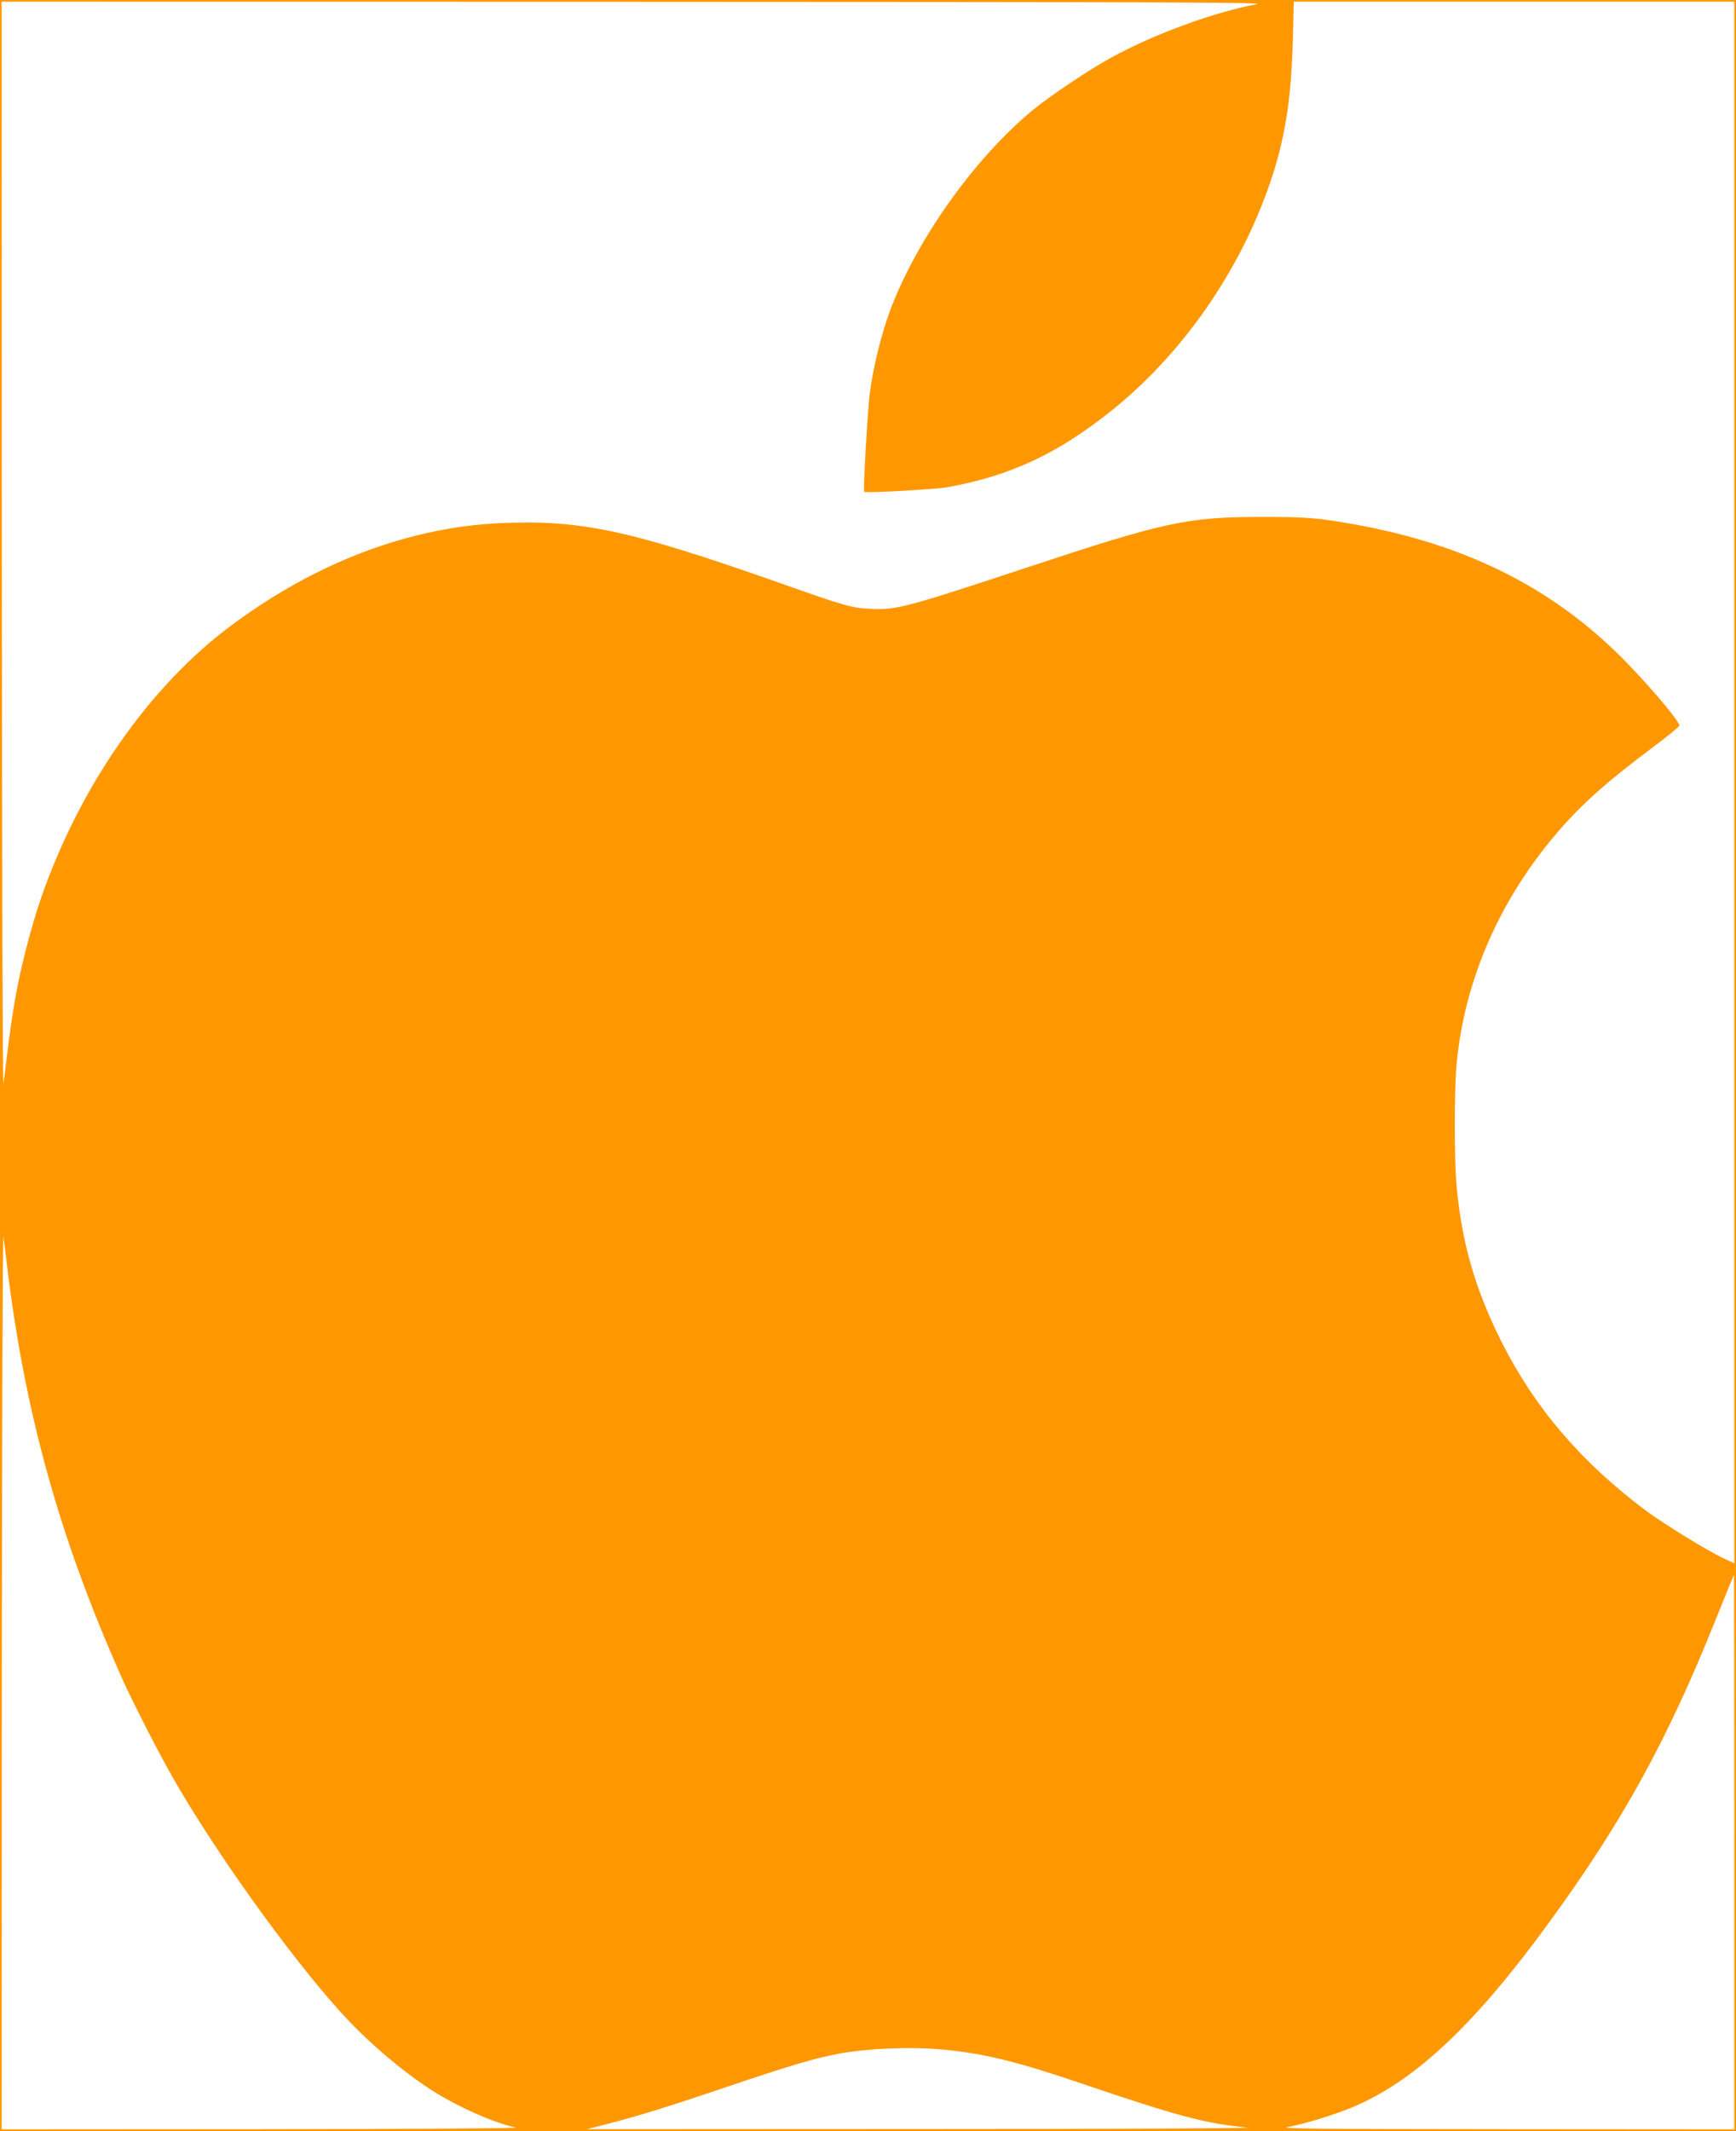
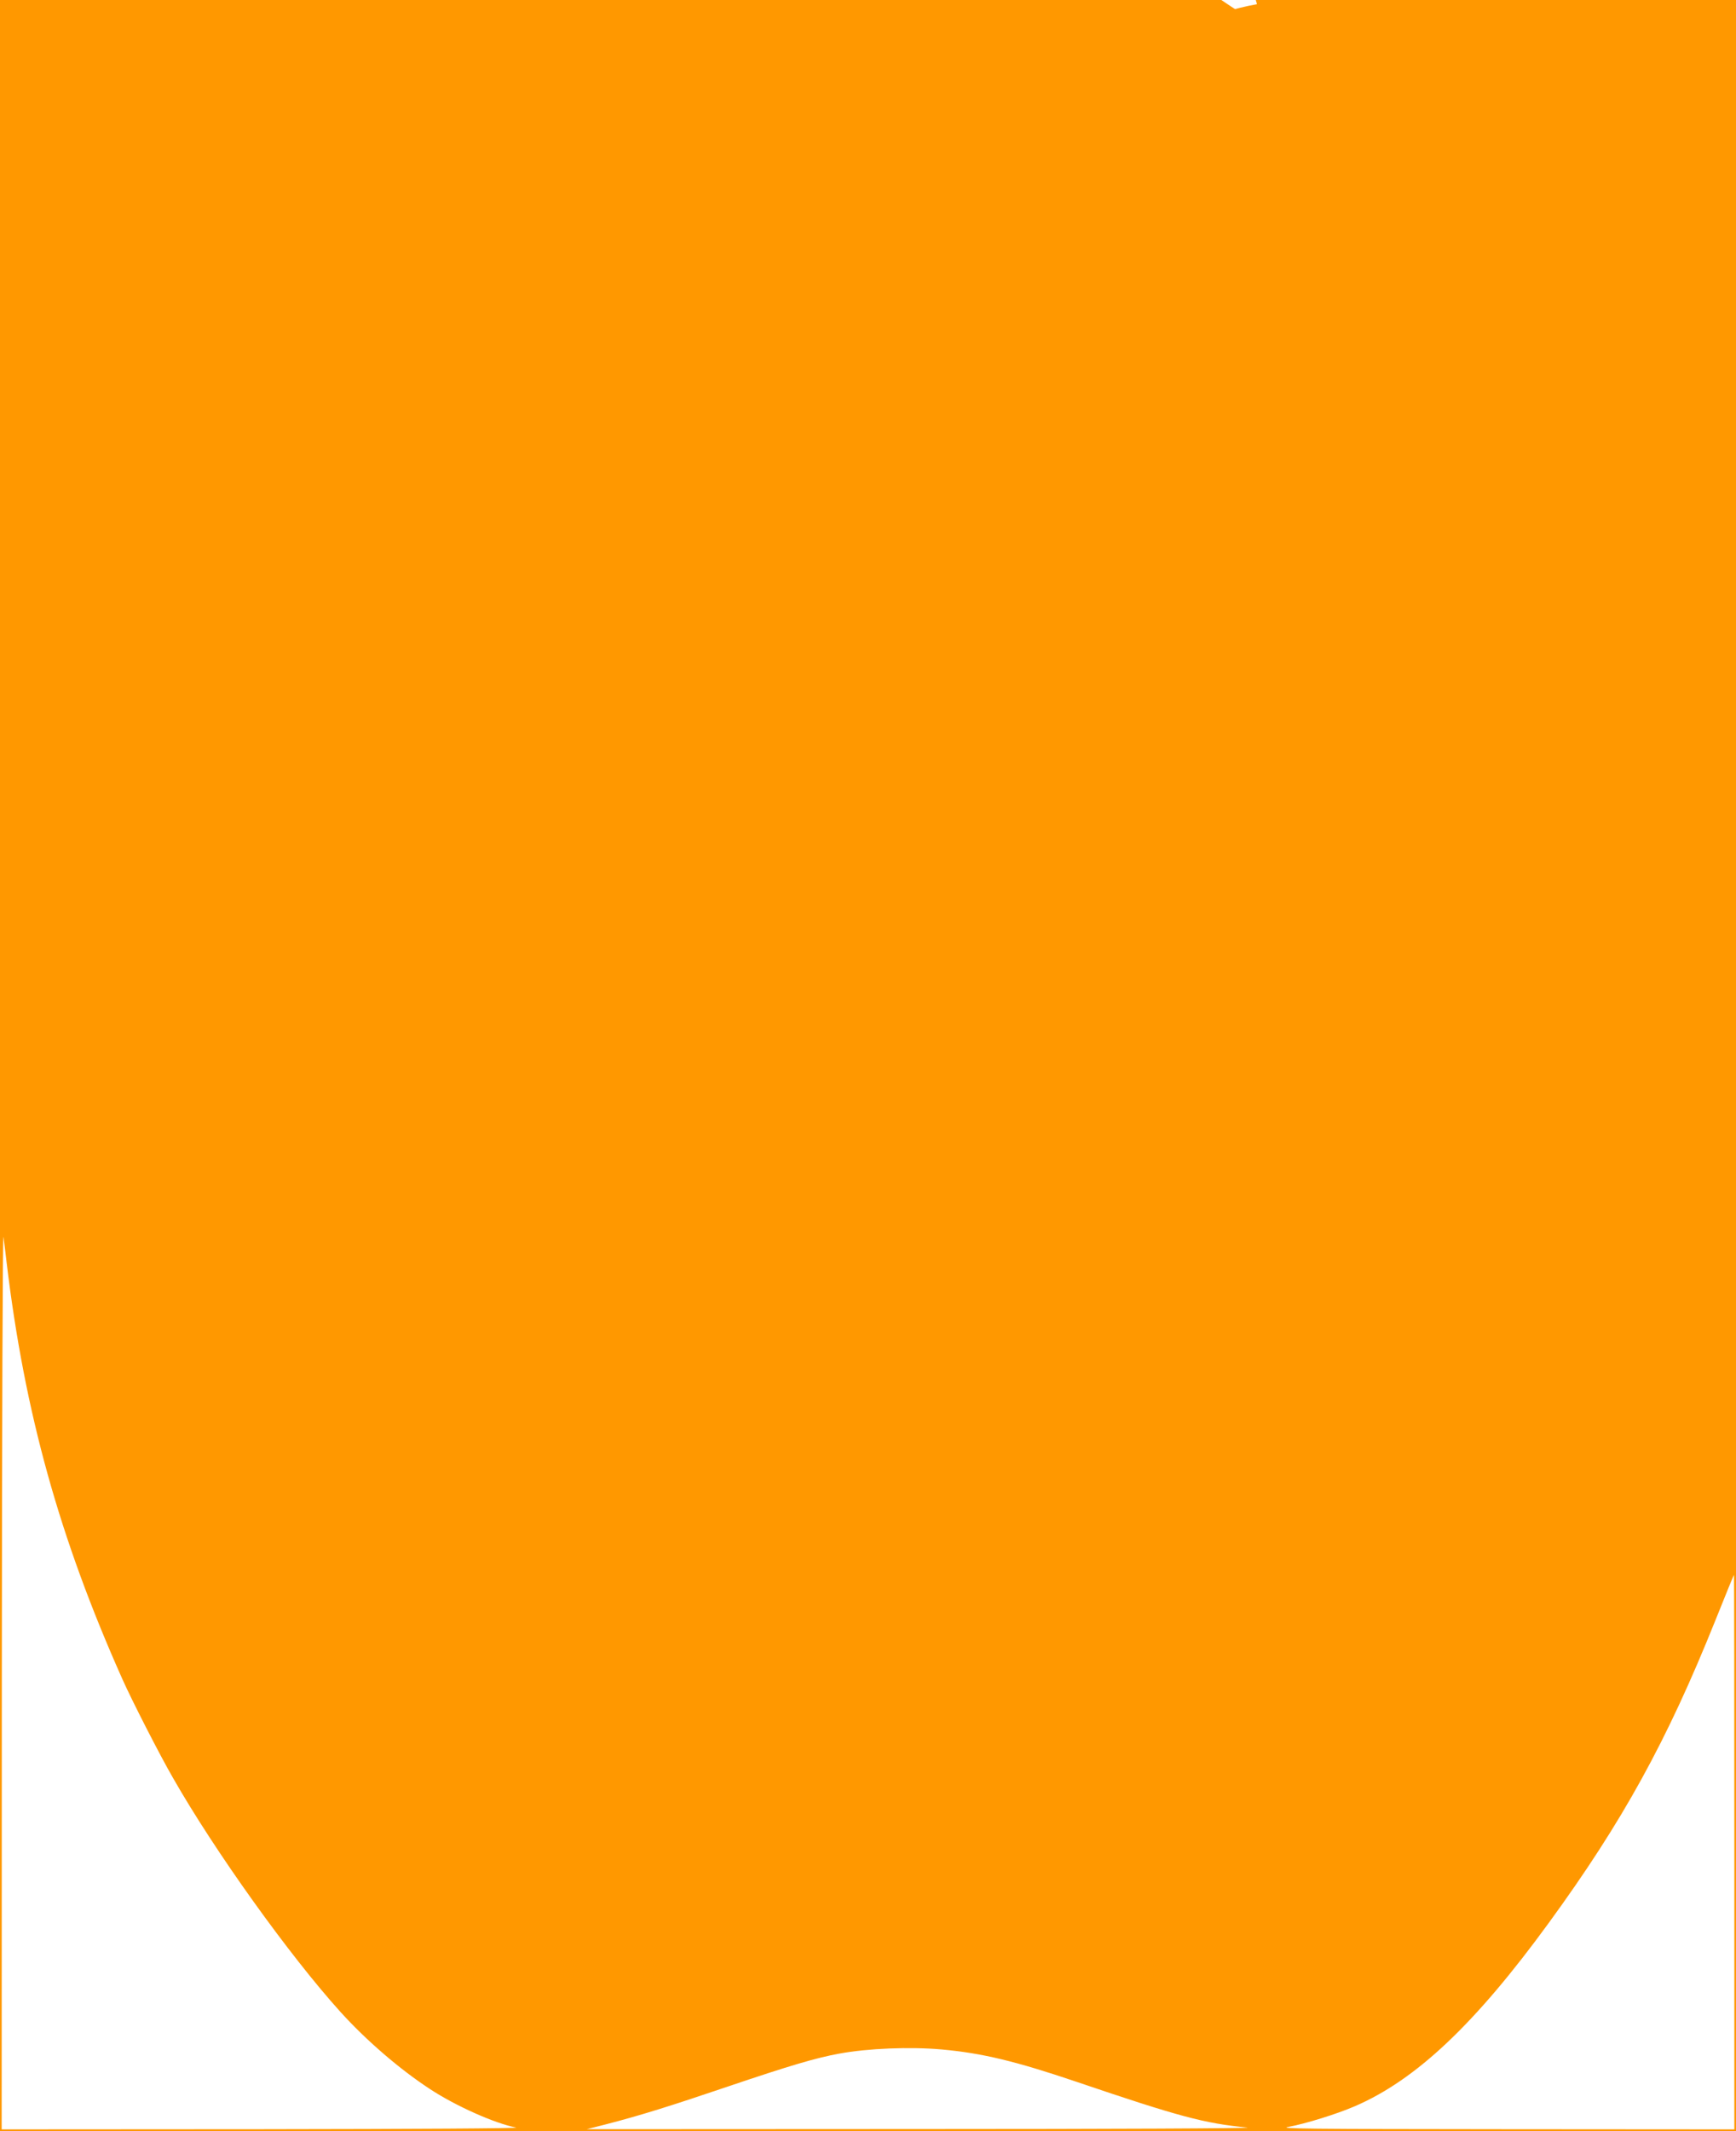
<svg xmlns="http://www.w3.org/2000/svg" version="1.0" width="1043pt" height="1280pt" viewBox="0 0 1043 1280" preserveAspectRatio="xMidYMid meet">
  <g transform="translate(0,1280) scale(0.1,-0.1)" fill="#ff9800" stroke="none">
-     <path d="M0 6400 l0 -6400 5215 0 5215 0 0 6400 0 6400 -5215 0 -5215 0 0 -6400z m7552 6375 c-256 -47 -619 -180 -876 -321 -130 -71 -358 -224 -461 -307 -356 -290 -710 -787 -871 -1222 -51 -140 -99 -338 -118 -485 -14 -113 -41 -589 -34 -594 12 -9 431 15 503 28 378 69 660 201 985 461 369 296 679 710 873 1165 146 345 202 617 214 1043 l6 247 1324 0 1323 0 0 -4690 0 -4690 -52 24 c-89 39 -367 209 -480 293 -387 290 -664 613 -864 1008 -161 319 -242 600 -273 946 -14 148 -14 555 -1 712 44 510 257 1002 612 1413 144 167 297 303 572 508 86 64 156 122 156 128 0 30 -228 295 -383 444 -414 400 -918 646 -1562 763 -231 41 -287 46 -565 46 -445 0 -580 -29 -1405 -302 -728 -241 -790 -257 -939 -250 -120 5 -147 13 -556 157 -896 316 -1191 379 -1671 358 -555 -25 -1112 -237 -1620 -615 -494 -367 -915 -973 -1146 -1648 -48 -141 -100 -336 -132 -490 -34 -171 -51 -289 -90 -615 -5 -44 -9 1269 -10 3213 l-1 3287 3808 -1 c3193 -1 3795 -3 3734 -14z m-7512 -7560 c108 -900 317 -1653 695 -2500 57 -128 225 -457 305 -595 251 -440 698 -1064 1005 -1404 155 -171 354 -343 537 -463 155 -102 390 -207 519 -232 26 -5 -605 -9 -1523 -10 l-1568 -1 1 2713 c1 1535 5 2684 10 2647 5 -36 13 -105 19 -155z m10380 -3540 l0 -1665 -1377 1 c-1198 1 -1368 3 -1302 14 103 19 290 77 399 124 368 159 722 493 1165 1101 444 609 710 1092 1001 1817 60 150 110 273 112 273 1 0 2 -749 2 -1665z m-4762 -1185 c243 -22 443 -70 812 -195 613 -208 766 -249 1024 -274 45 -5 -830 -9 -1944 -9 l-2025 -1 110 28 c210 54 392 111 740 229 370 125 525 171 667 197 173 32 427 42 616 25z" />
+     <path d="M0 6400 l0 -6400 5215 0 5215 0 0 6400 0 6400 -5215 0 -5215 0 0 -6400z m7552 6375 c-256 -47 -619 -180 -876 -321 -130 -71 -358 -224 -461 -307 -356 -290 -710 -787 -871 -1222 -51 -140 -99 -338 -118 -485 -14 -113 -41 -589 -34 -594 12 -9 431 15 503 28 378 69 660 201 985 461 369 296 679 710 873 1165 146 345 202 617 214 1043 c-89 39 -367 209 -480 293 -387 290 -664 613 -864 1008 -161 319 -242 600 -273 946 -14 148 -14 555 -1 712 44 510 257 1002 612 1413 144 167 297 303 572 508 86 64 156 122 156 128 0 30 -228 295 -383 444 -414 400 -918 646 -1562 763 -231 41 -287 46 -565 46 -445 0 -580 -29 -1405 -302 -728 -241 -790 -257 -939 -250 -120 5 -147 13 -556 157 -896 316 -1191 379 -1671 358 -555 -25 -1112 -237 -1620 -615 -494 -367 -915 -973 -1146 -1648 -48 -141 -100 -336 -132 -490 -34 -171 -51 -289 -90 -615 -5 -44 -9 1269 -10 3213 l-1 3287 3808 -1 c3193 -1 3795 -3 3734 -14z m-7512 -7560 c108 -900 317 -1653 695 -2500 57 -128 225 -457 305 -595 251 -440 698 -1064 1005 -1404 155 -171 354 -343 537 -463 155 -102 390 -207 519 -232 26 -5 -605 -9 -1523 -10 l-1568 -1 1 2713 c1 1535 5 2684 10 2647 5 -36 13 -105 19 -155z m10380 -3540 l0 -1665 -1377 1 c-1198 1 -1368 3 -1302 14 103 19 290 77 399 124 368 159 722 493 1165 1101 444 609 710 1092 1001 1817 60 150 110 273 112 273 1 0 2 -749 2 -1665z m-4762 -1185 c243 -22 443 -70 812 -195 613 -208 766 -249 1024 -274 45 -5 -830 -9 -1944 -9 l-2025 -1 110 28 c210 54 392 111 740 229 370 125 525 171 667 197 173 32 427 42 616 25z" />
  </g>
</svg>